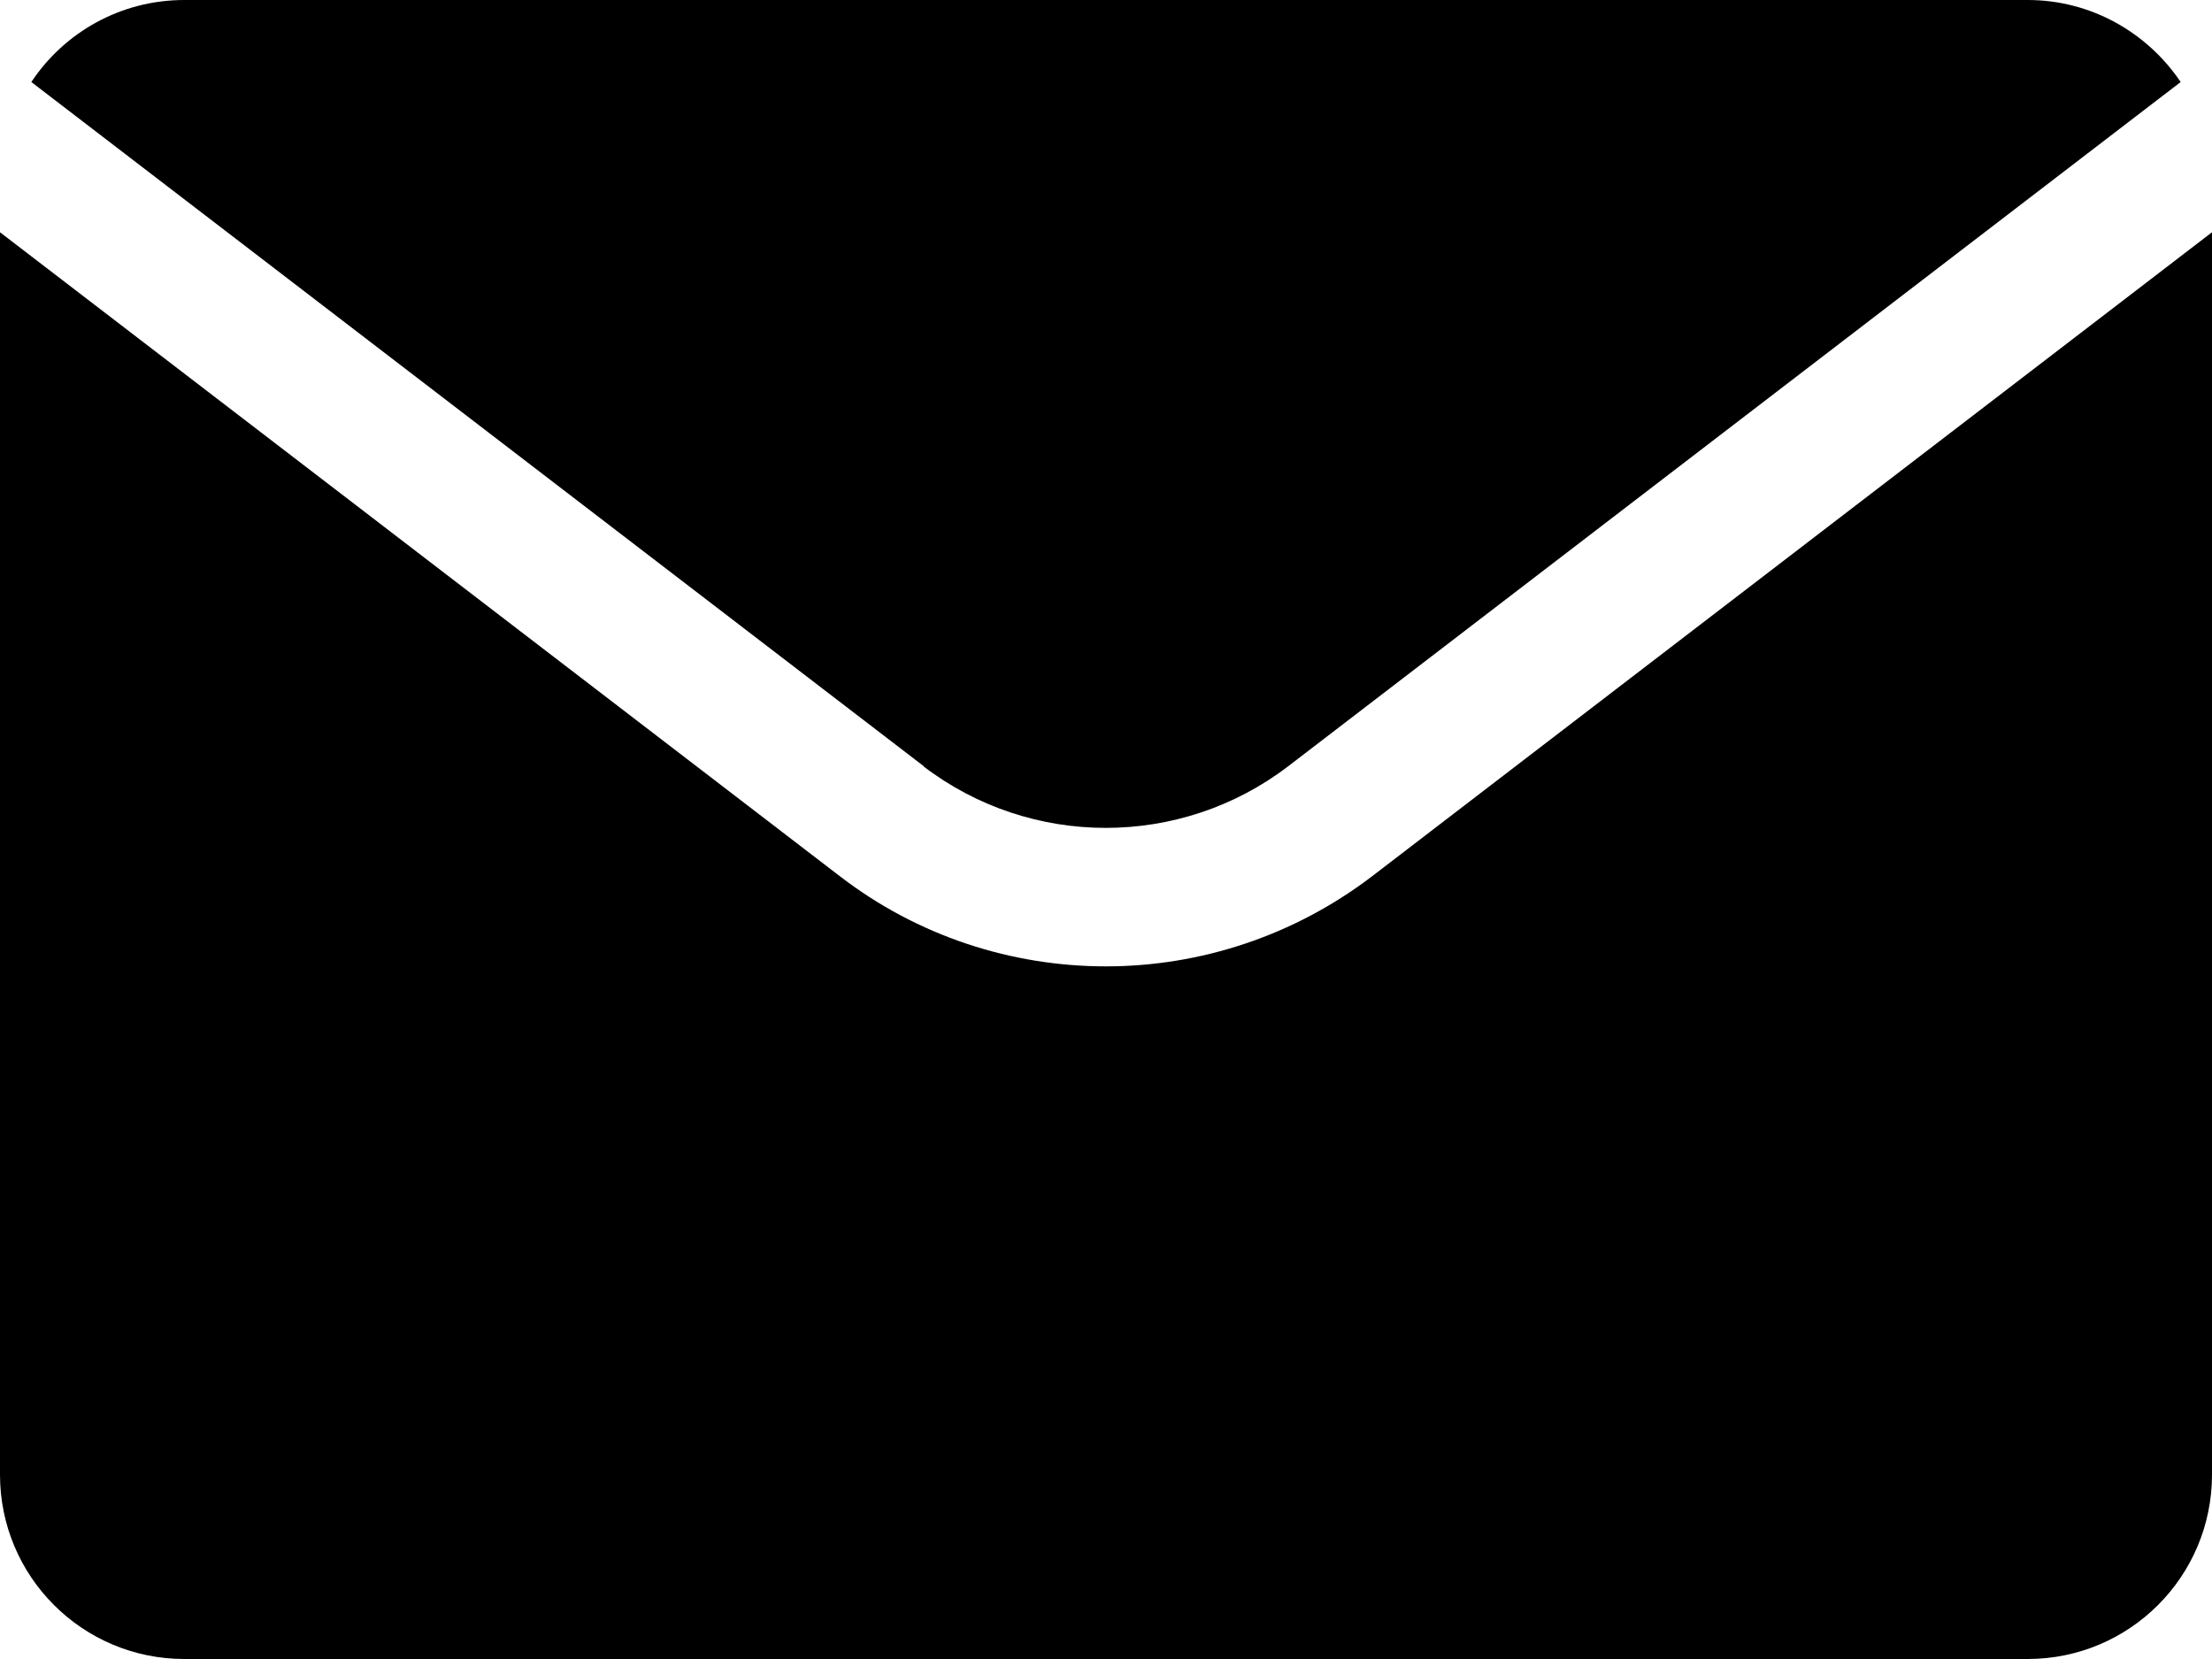
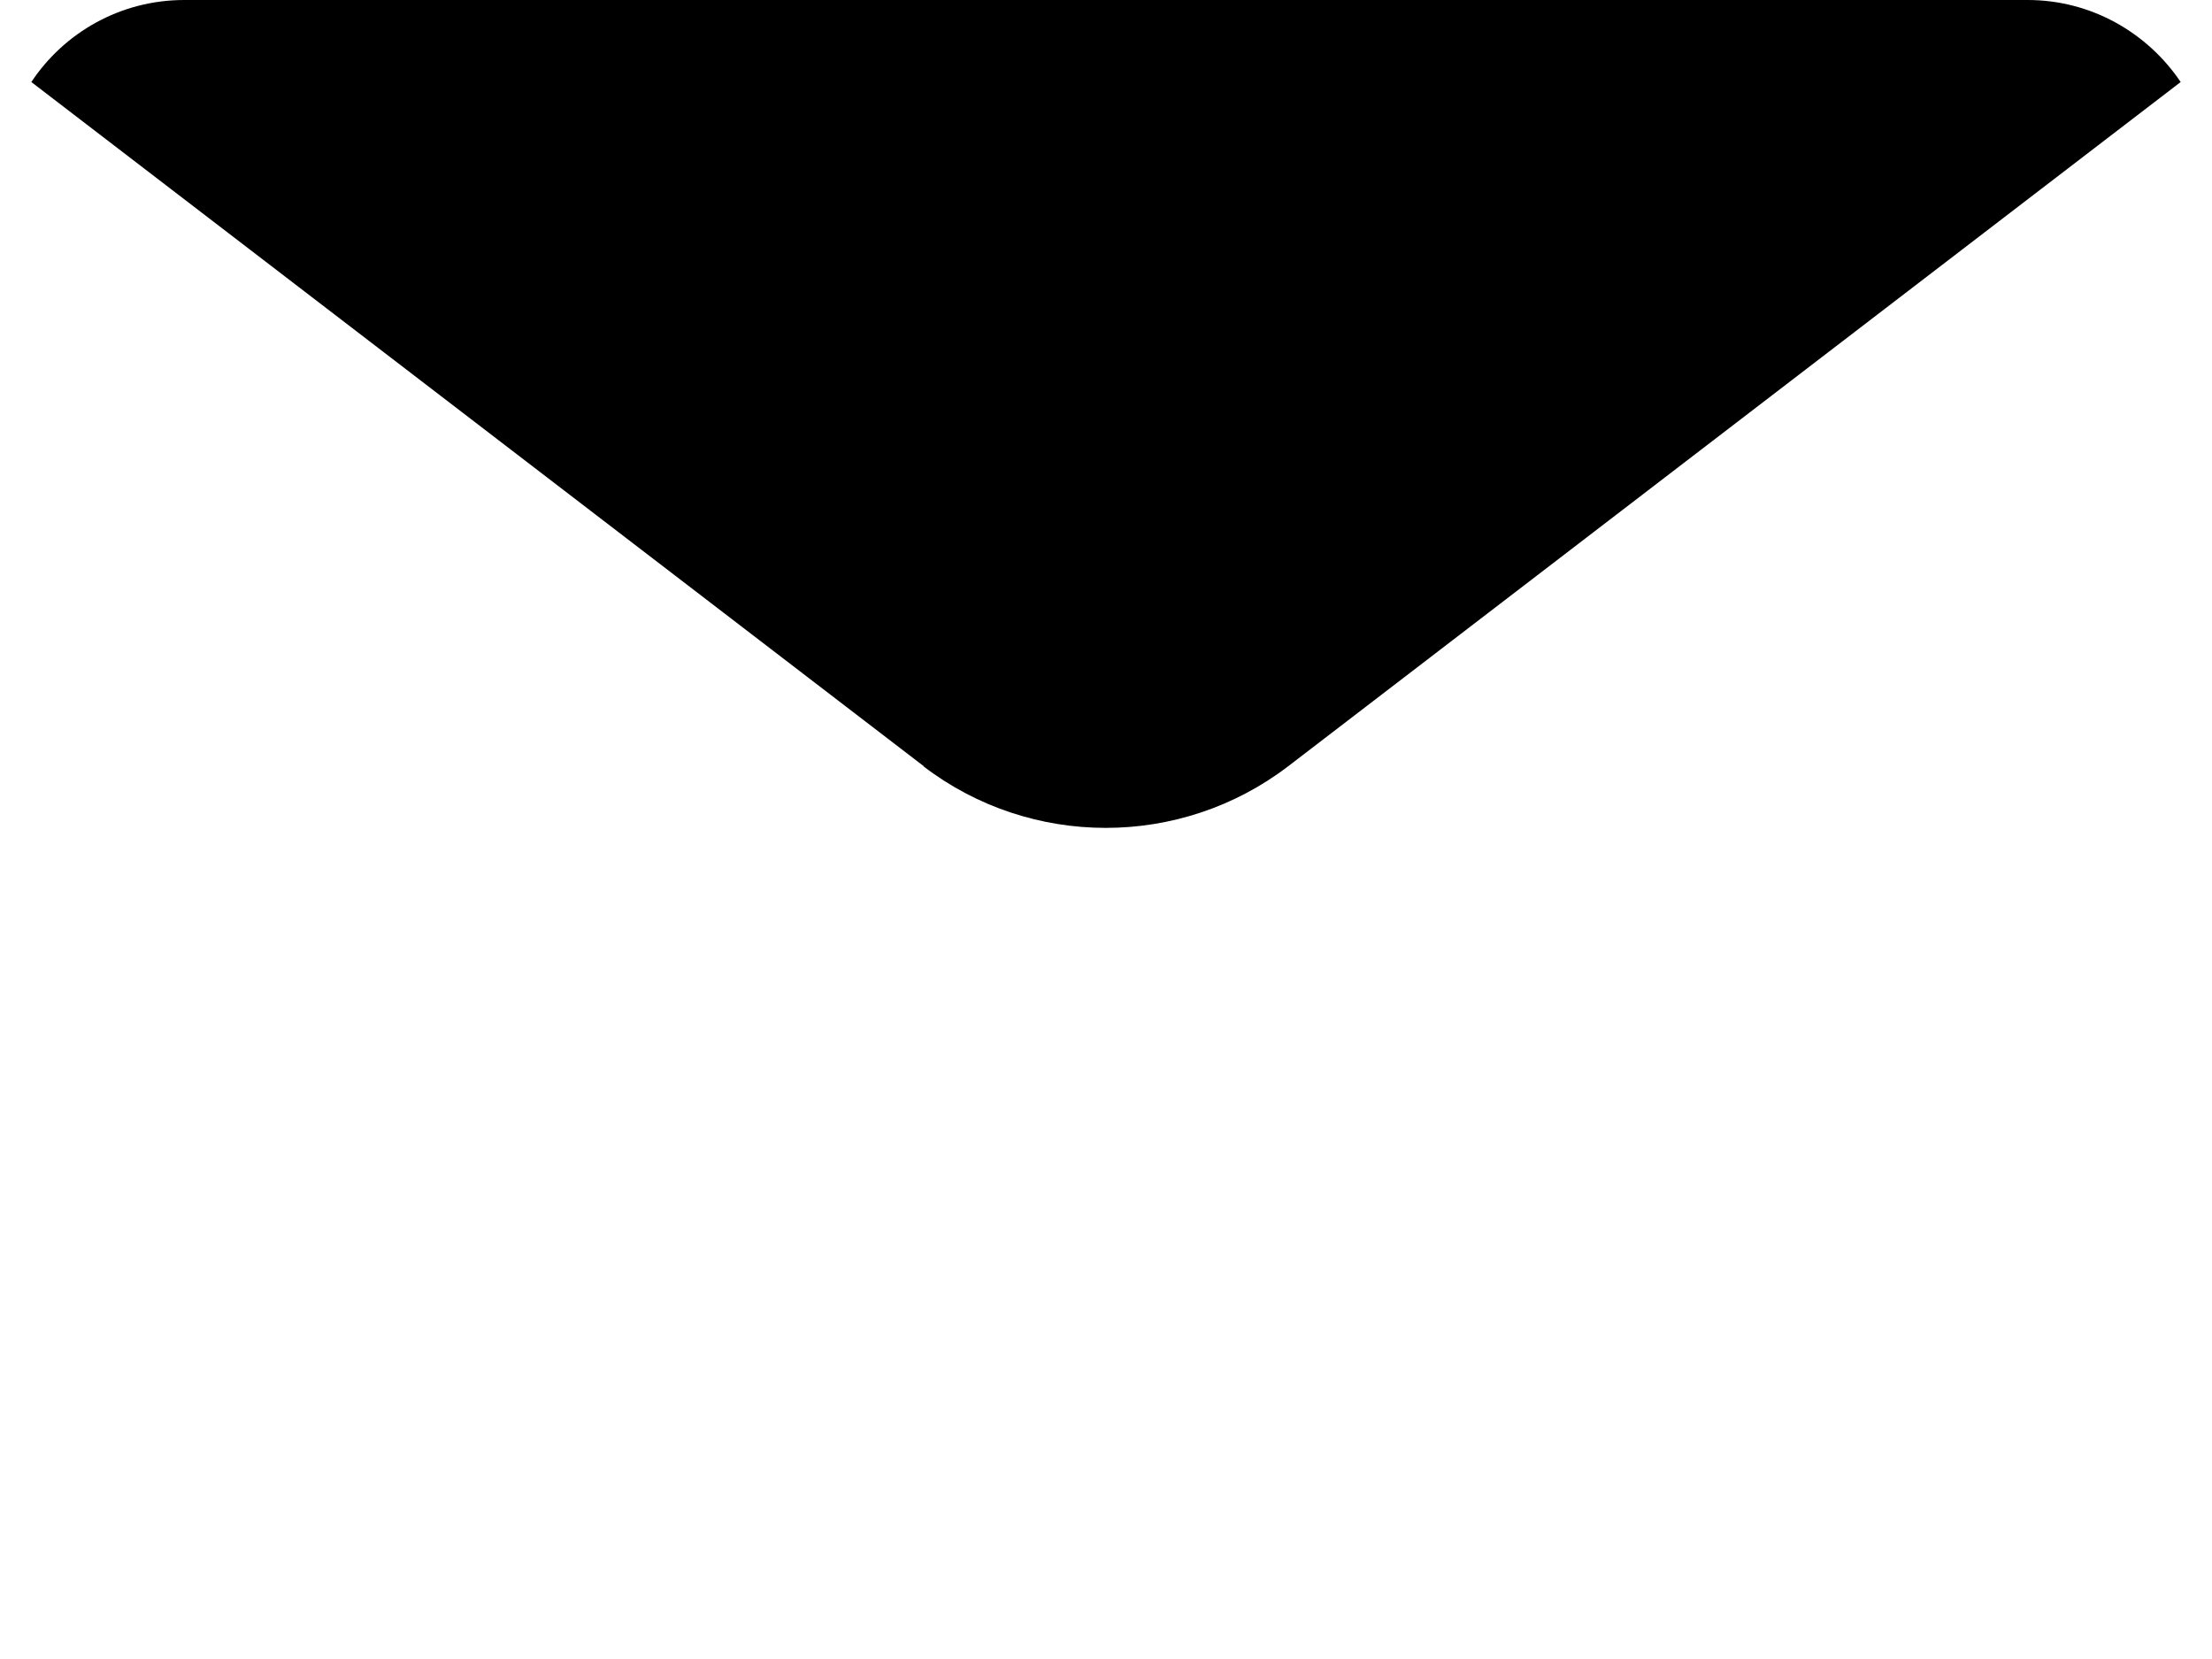
<svg xmlns="http://www.w3.org/2000/svg" viewBox="0 0 48 36">
  <path d="m20.04 16.63c2.33 1.78 5.58 1.78 7.91 0l19.37-14.85c-.72-1.07-1.94-1.78-3.32-1.78h-40c-1.39 0-2.61.71-3.32 1.78l19.37 14.85z" />
-   <path d="m29.78 19.01c-1.7 1.3-3.74 1.96-5.78 1.96s-4.08-.65-5.78-1.96l-18.22-13.97v26.96c0 2.21 1.79 4 4 4h40c2.21 0 4-1.79 4-4v-26.96z" />
</svg>